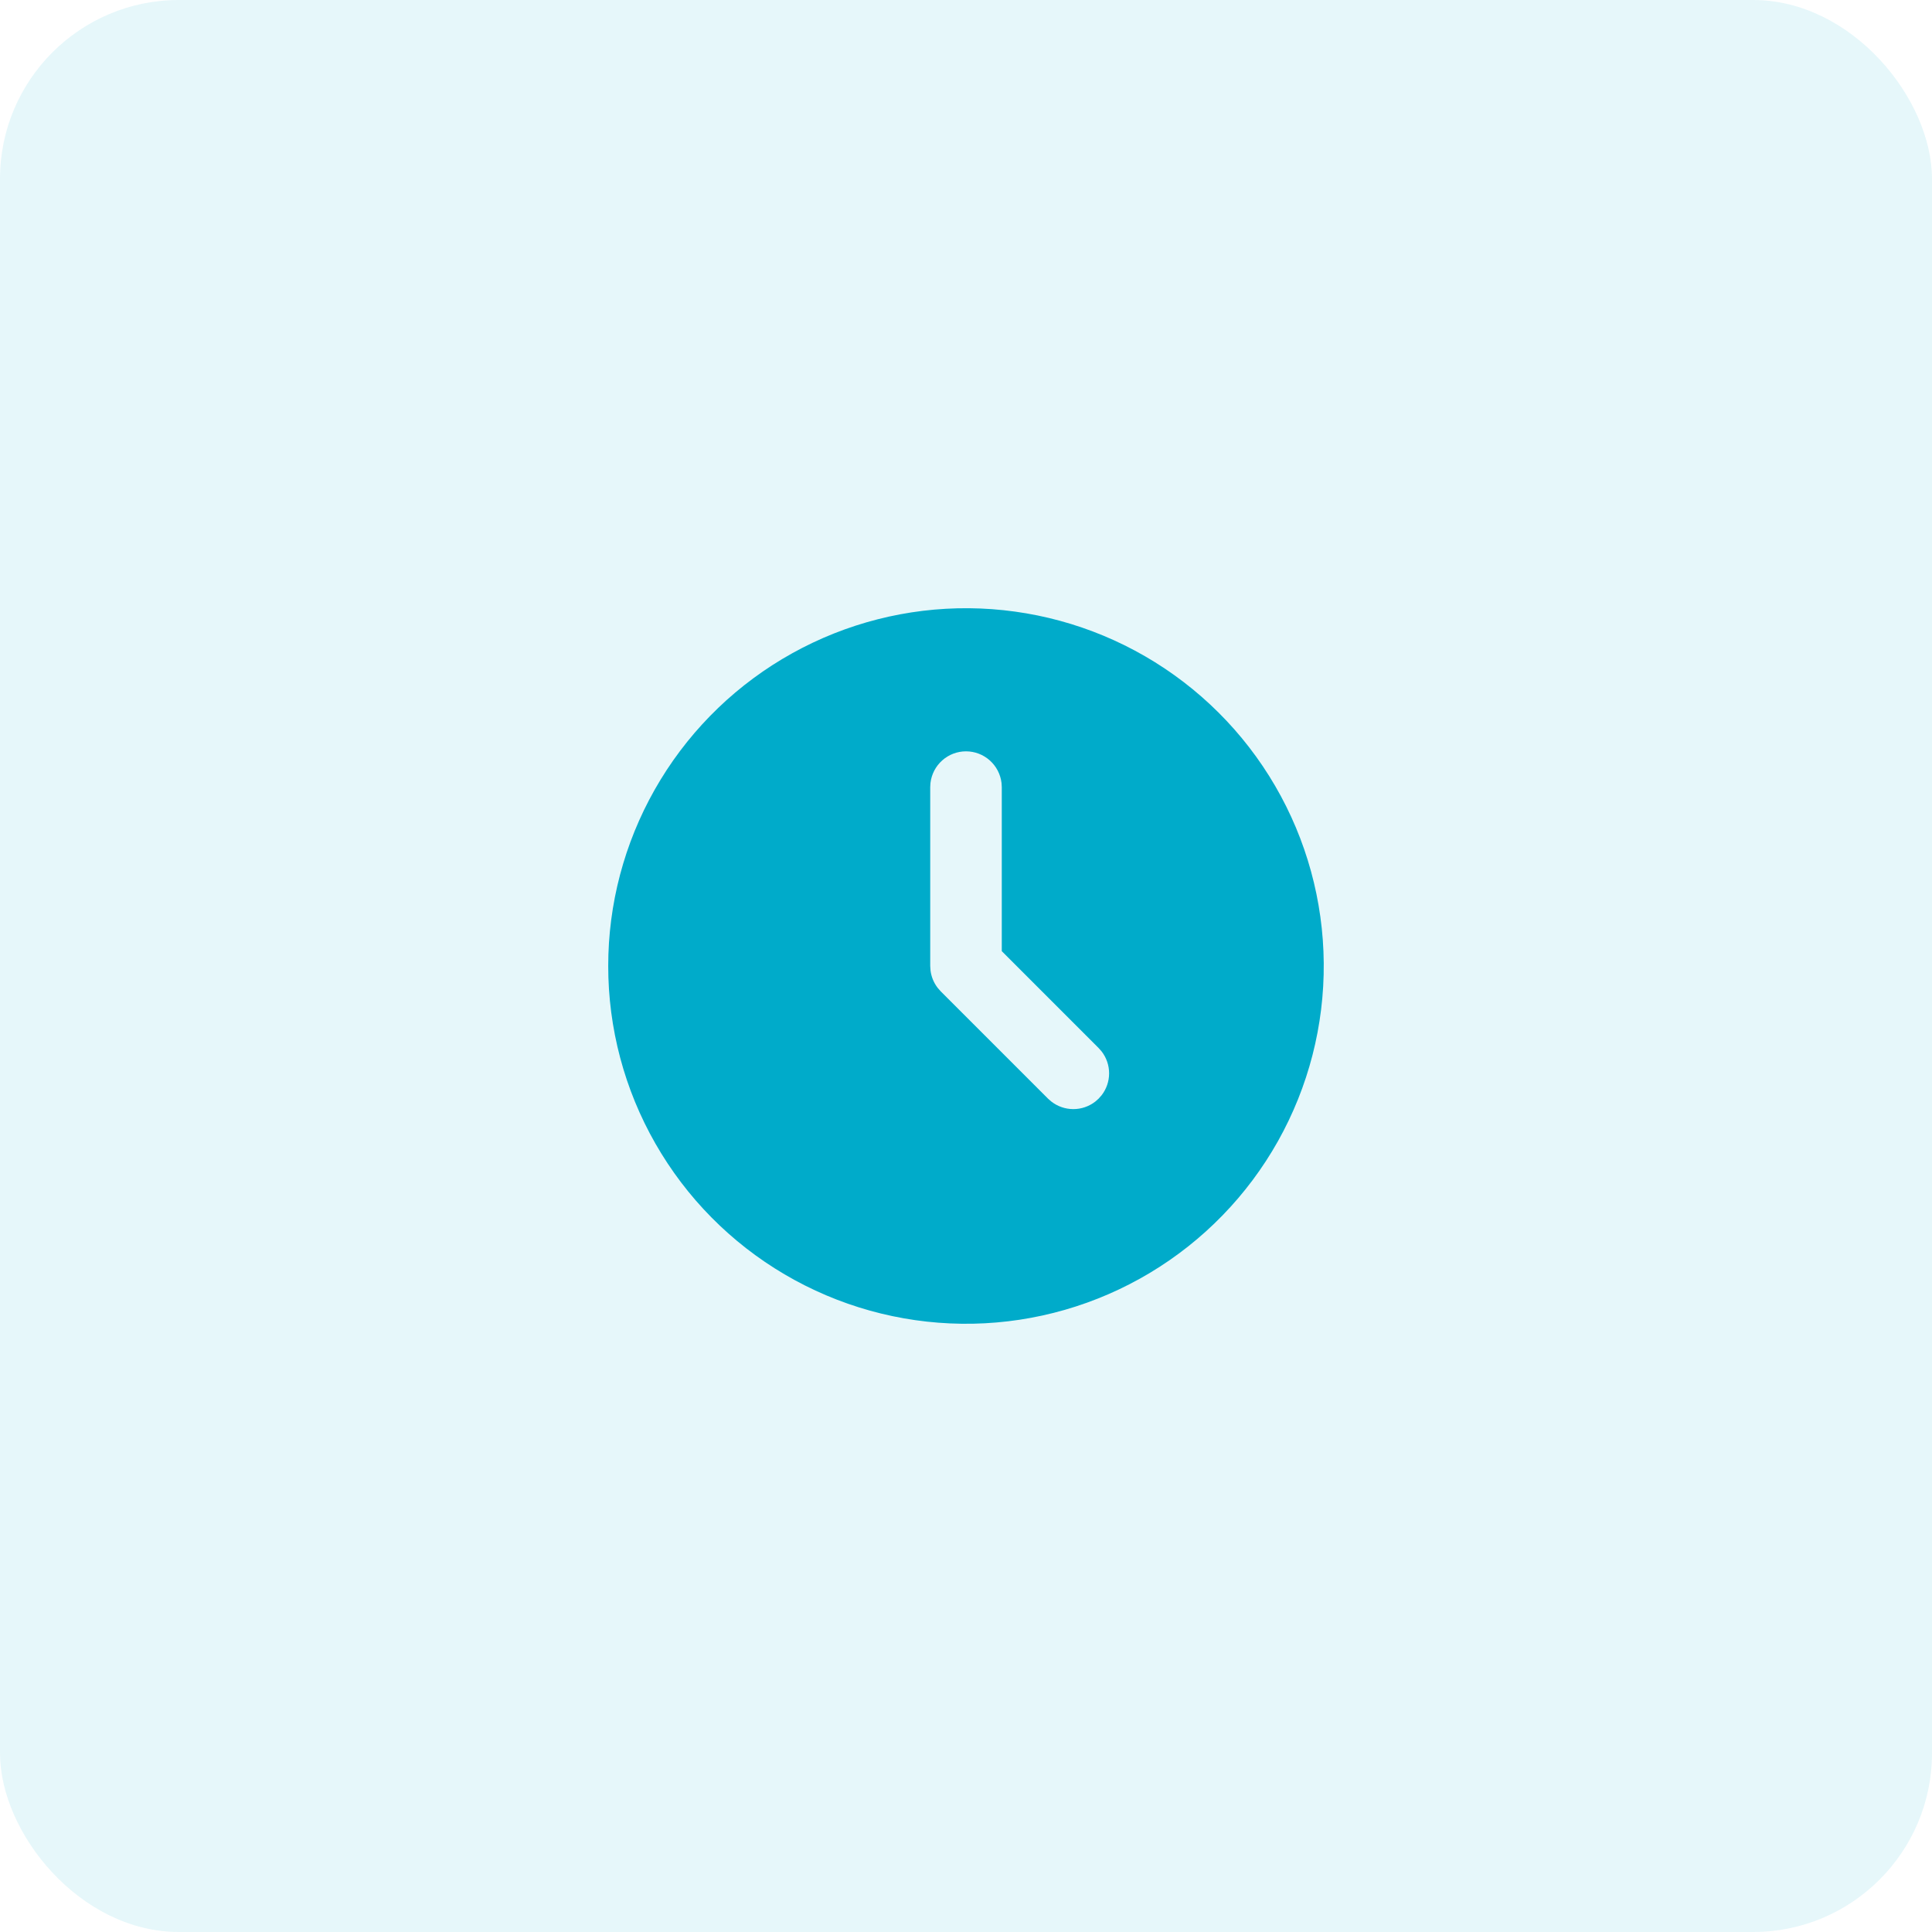
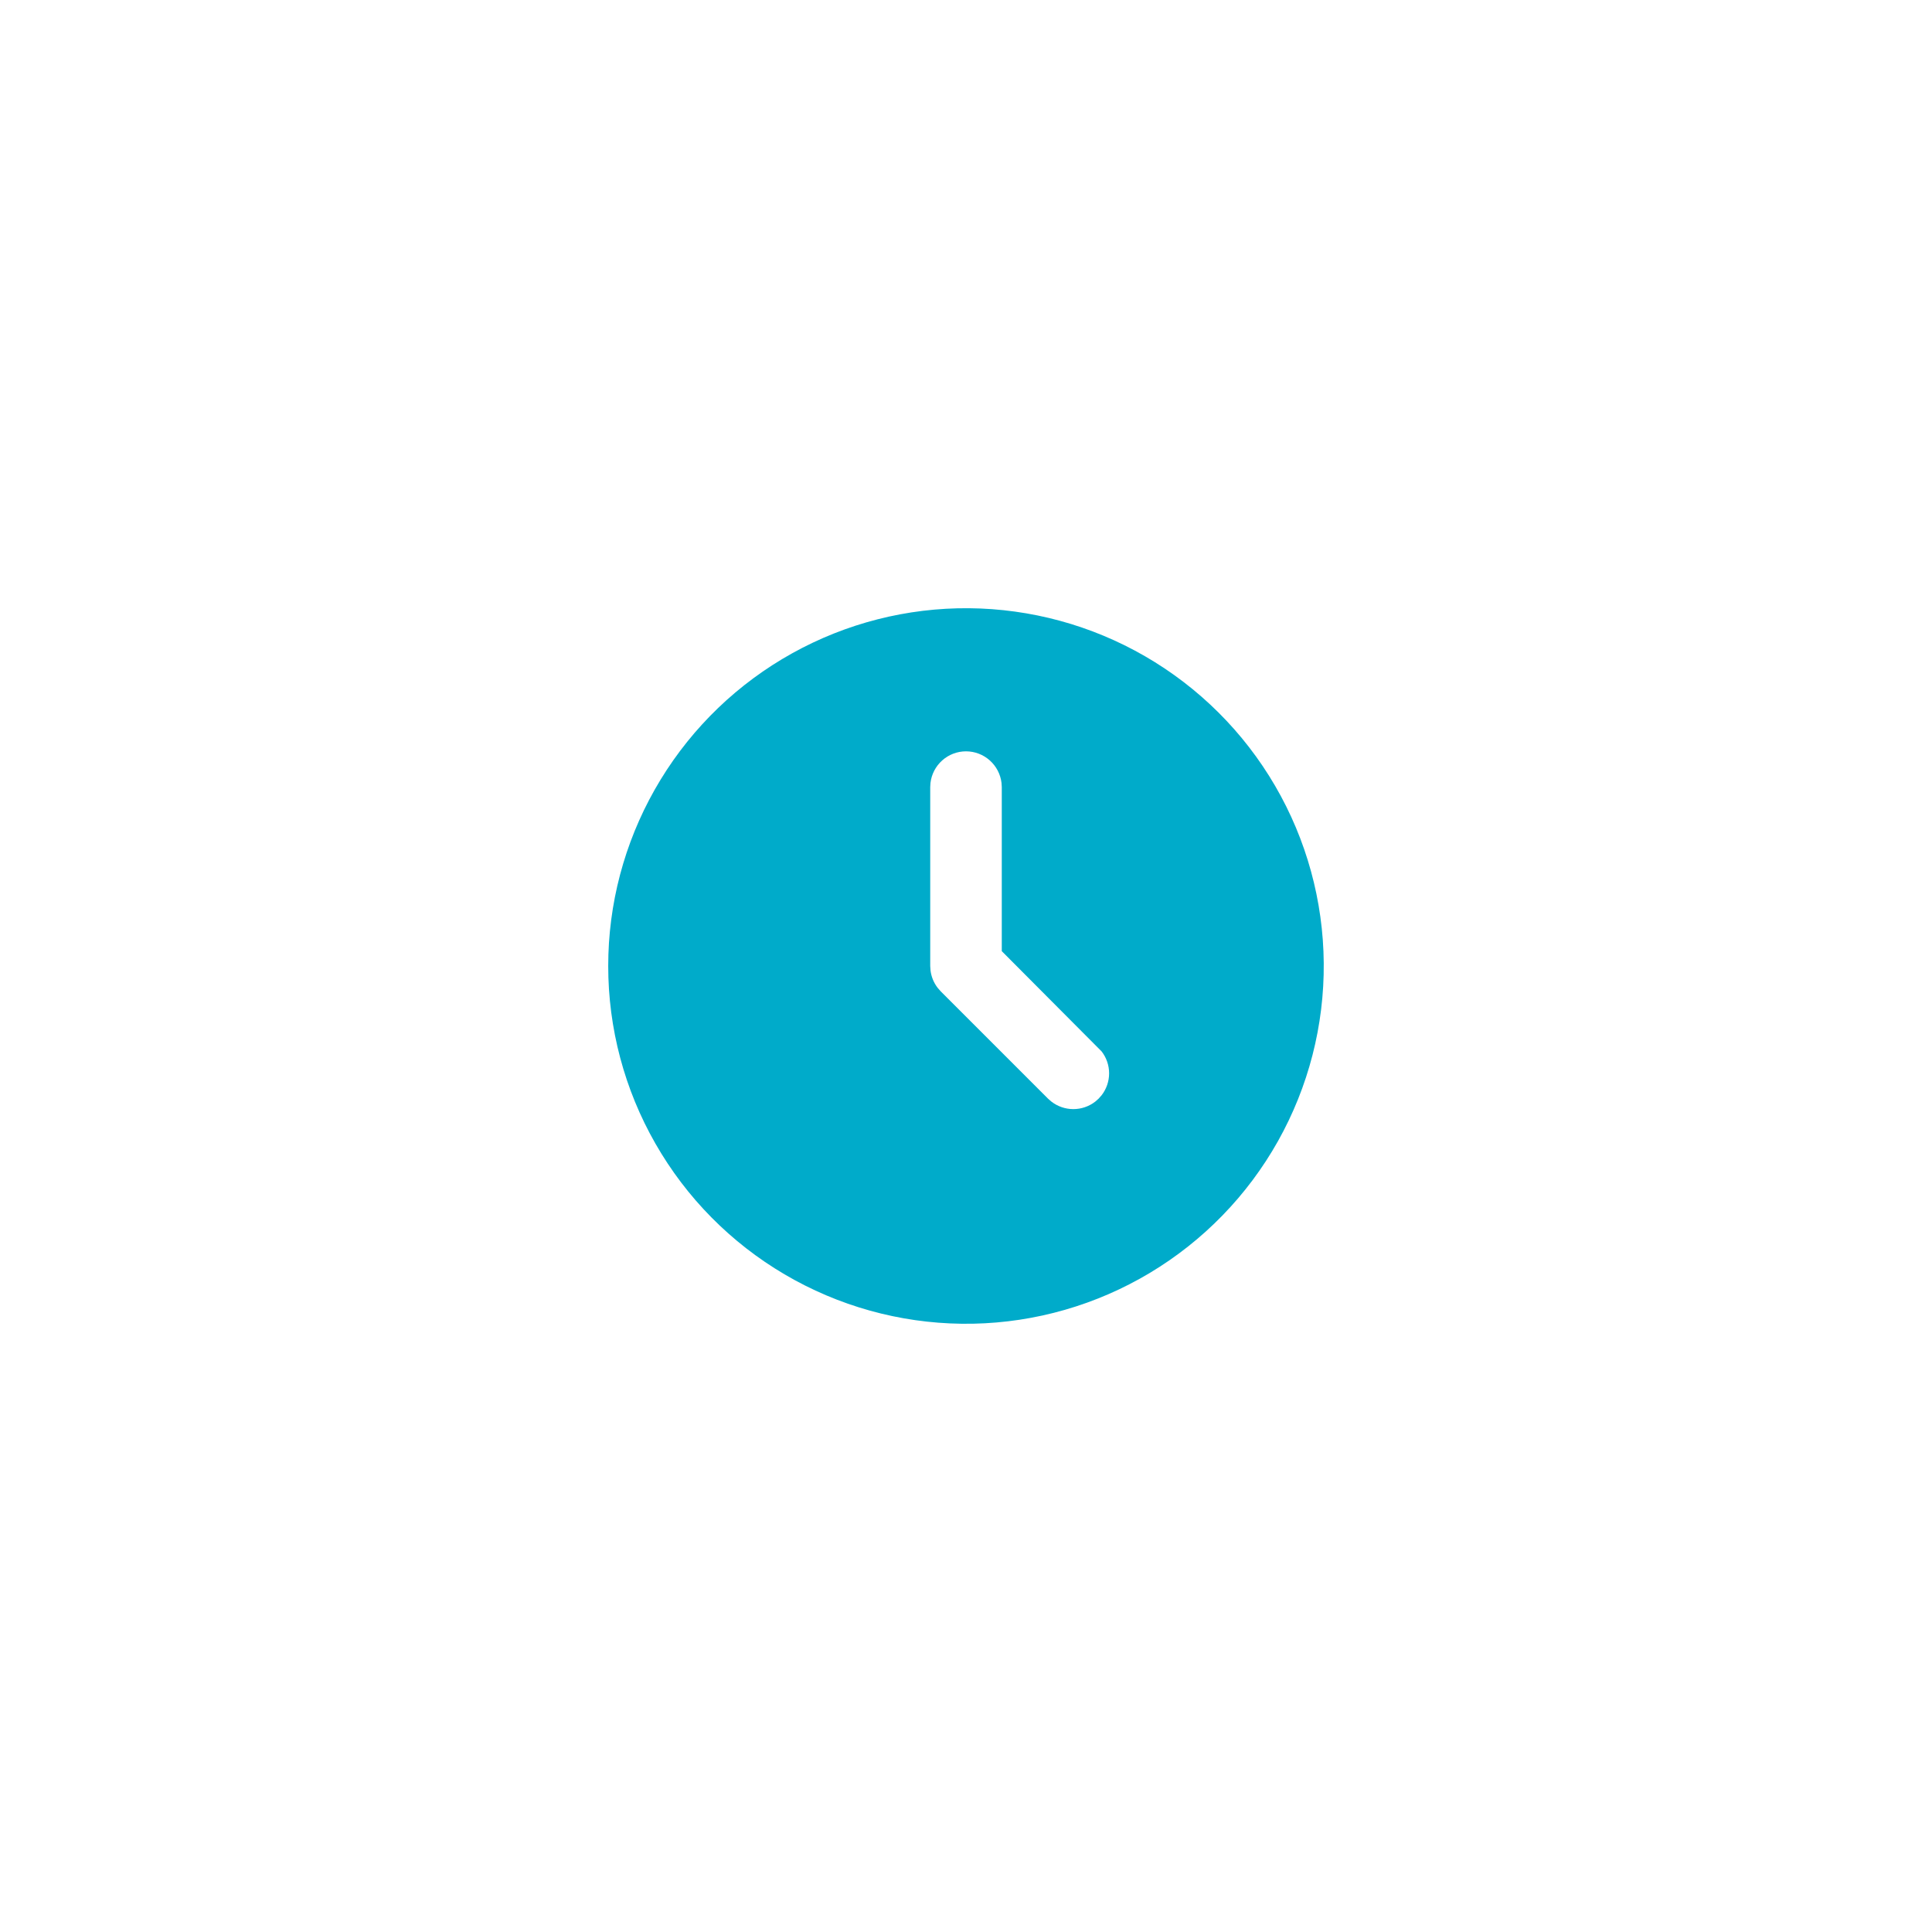
<svg xmlns="http://www.w3.org/2000/svg" width="54" height="54" viewBox="0 0 54 54" fill="none">
-   <rect width="54" height="54" rx="5" fill="#00ABCA" fill-opacity="0.1" />
-   <path d="M32 18.34C33.508 19.211 34.763 20.46 35.64 21.965C36.517 23.47 36.985 25.178 36.999 26.919C37.014 28.661 36.572 30.376 35.72 31.895C34.868 33.413 33.633 34.683 32.139 35.578C30.645 36.473 28.943 36.963 27.202 36.998C25.461 37.033 23.741 36.613 22.212 35.779C20.683 34.945 19.398 33.727 18.485 32.243C17.572 30.761 17.061 29.065 17.005 27.324L17 27L17.005 26.676C17.061 24.949 17.564 23.266 18.464 21.791C19.364 20.316 20.631 19.099 22.141 18.26C23.651 17.42 25.353 16.986 27.081 17C28.809 17.015 30.504 17.476 32 18.34ZM27 21C26.755 21 26.519 21.09 26.336 21.253C26.153 21.416 26.036 21.64 26.007 21.883L26 22V27L26.009 27.131C26.032 27.305 26.1 27.469 26.206 27.608L26.293 27.708L29.293 30.708L29.387 30.79C29.562 30.926 29.778 31 30 31C30.222 31 30.438 30.926 30.613 30.79L30.707 30.707L30.79 30.613C30.926 30.438 31 30.222 31 30C31 29.778 30.926 29.562 30.79 29.387L30.707 29.293L28 26.585V22L27.993 21.883C27.964 21.64 27.847 21.416 27.664 21.253C27.481 21.09 27.245 21 27 21Z" fill="#00ABCA" />
+   <path d="M32 18.34C33.508 19.211 34.763 20.46 35.64 21.965C36.517 23.47 36.985 25.178 36.999 26.919C37.014 28.661 36.572 30.376 35.72 31.895C34.868 33.413 33.633 34.683 32.139 35.578C30.645 36.473 28.943 36.963 27.202 36.998C25.461 37.033 23.741 36.613 22.212 35.779C20.683 34.945 19.398 33.727 18.485 32.243C17.572 30.761 17.061 29.065 17.005 27.324L17 27L17.005 26.676C17.061 24.949 17.564 23.266 18.464 21.791C19.364 20.316 20.631 19.099 22.141 18.26C23.651 17.42 25.353 16.986 27.081 17C28.809 17.015 30.504 17.476 32 18.34ZM27 21C26.755 21 26.519 21.09 26.336 21.253C26.153 21.416 26.036 21.64 26.007 21.883L26 22V27L26.009 27.131C26.032 27.305 26.1 27.469 26.206 27.608L26.293 27.708L29.293 30.708L29.387 30.79C29.562 30.926 29.778 31 30 31C30.222 31 30.438 30.926 30.613 30.79L30.707 30.707L30.79 30.613C30.926 30.438 31 30.222 31 30C31 29.778 30.926 29.562 30.79 29.387L28 26.585V22L27.993 21.883C27.964 21.64 27.847 21.416 27.664 21.253C27.481 21.09 27.245 21 27 21Z" fill="#00ABCA" />
</svg>